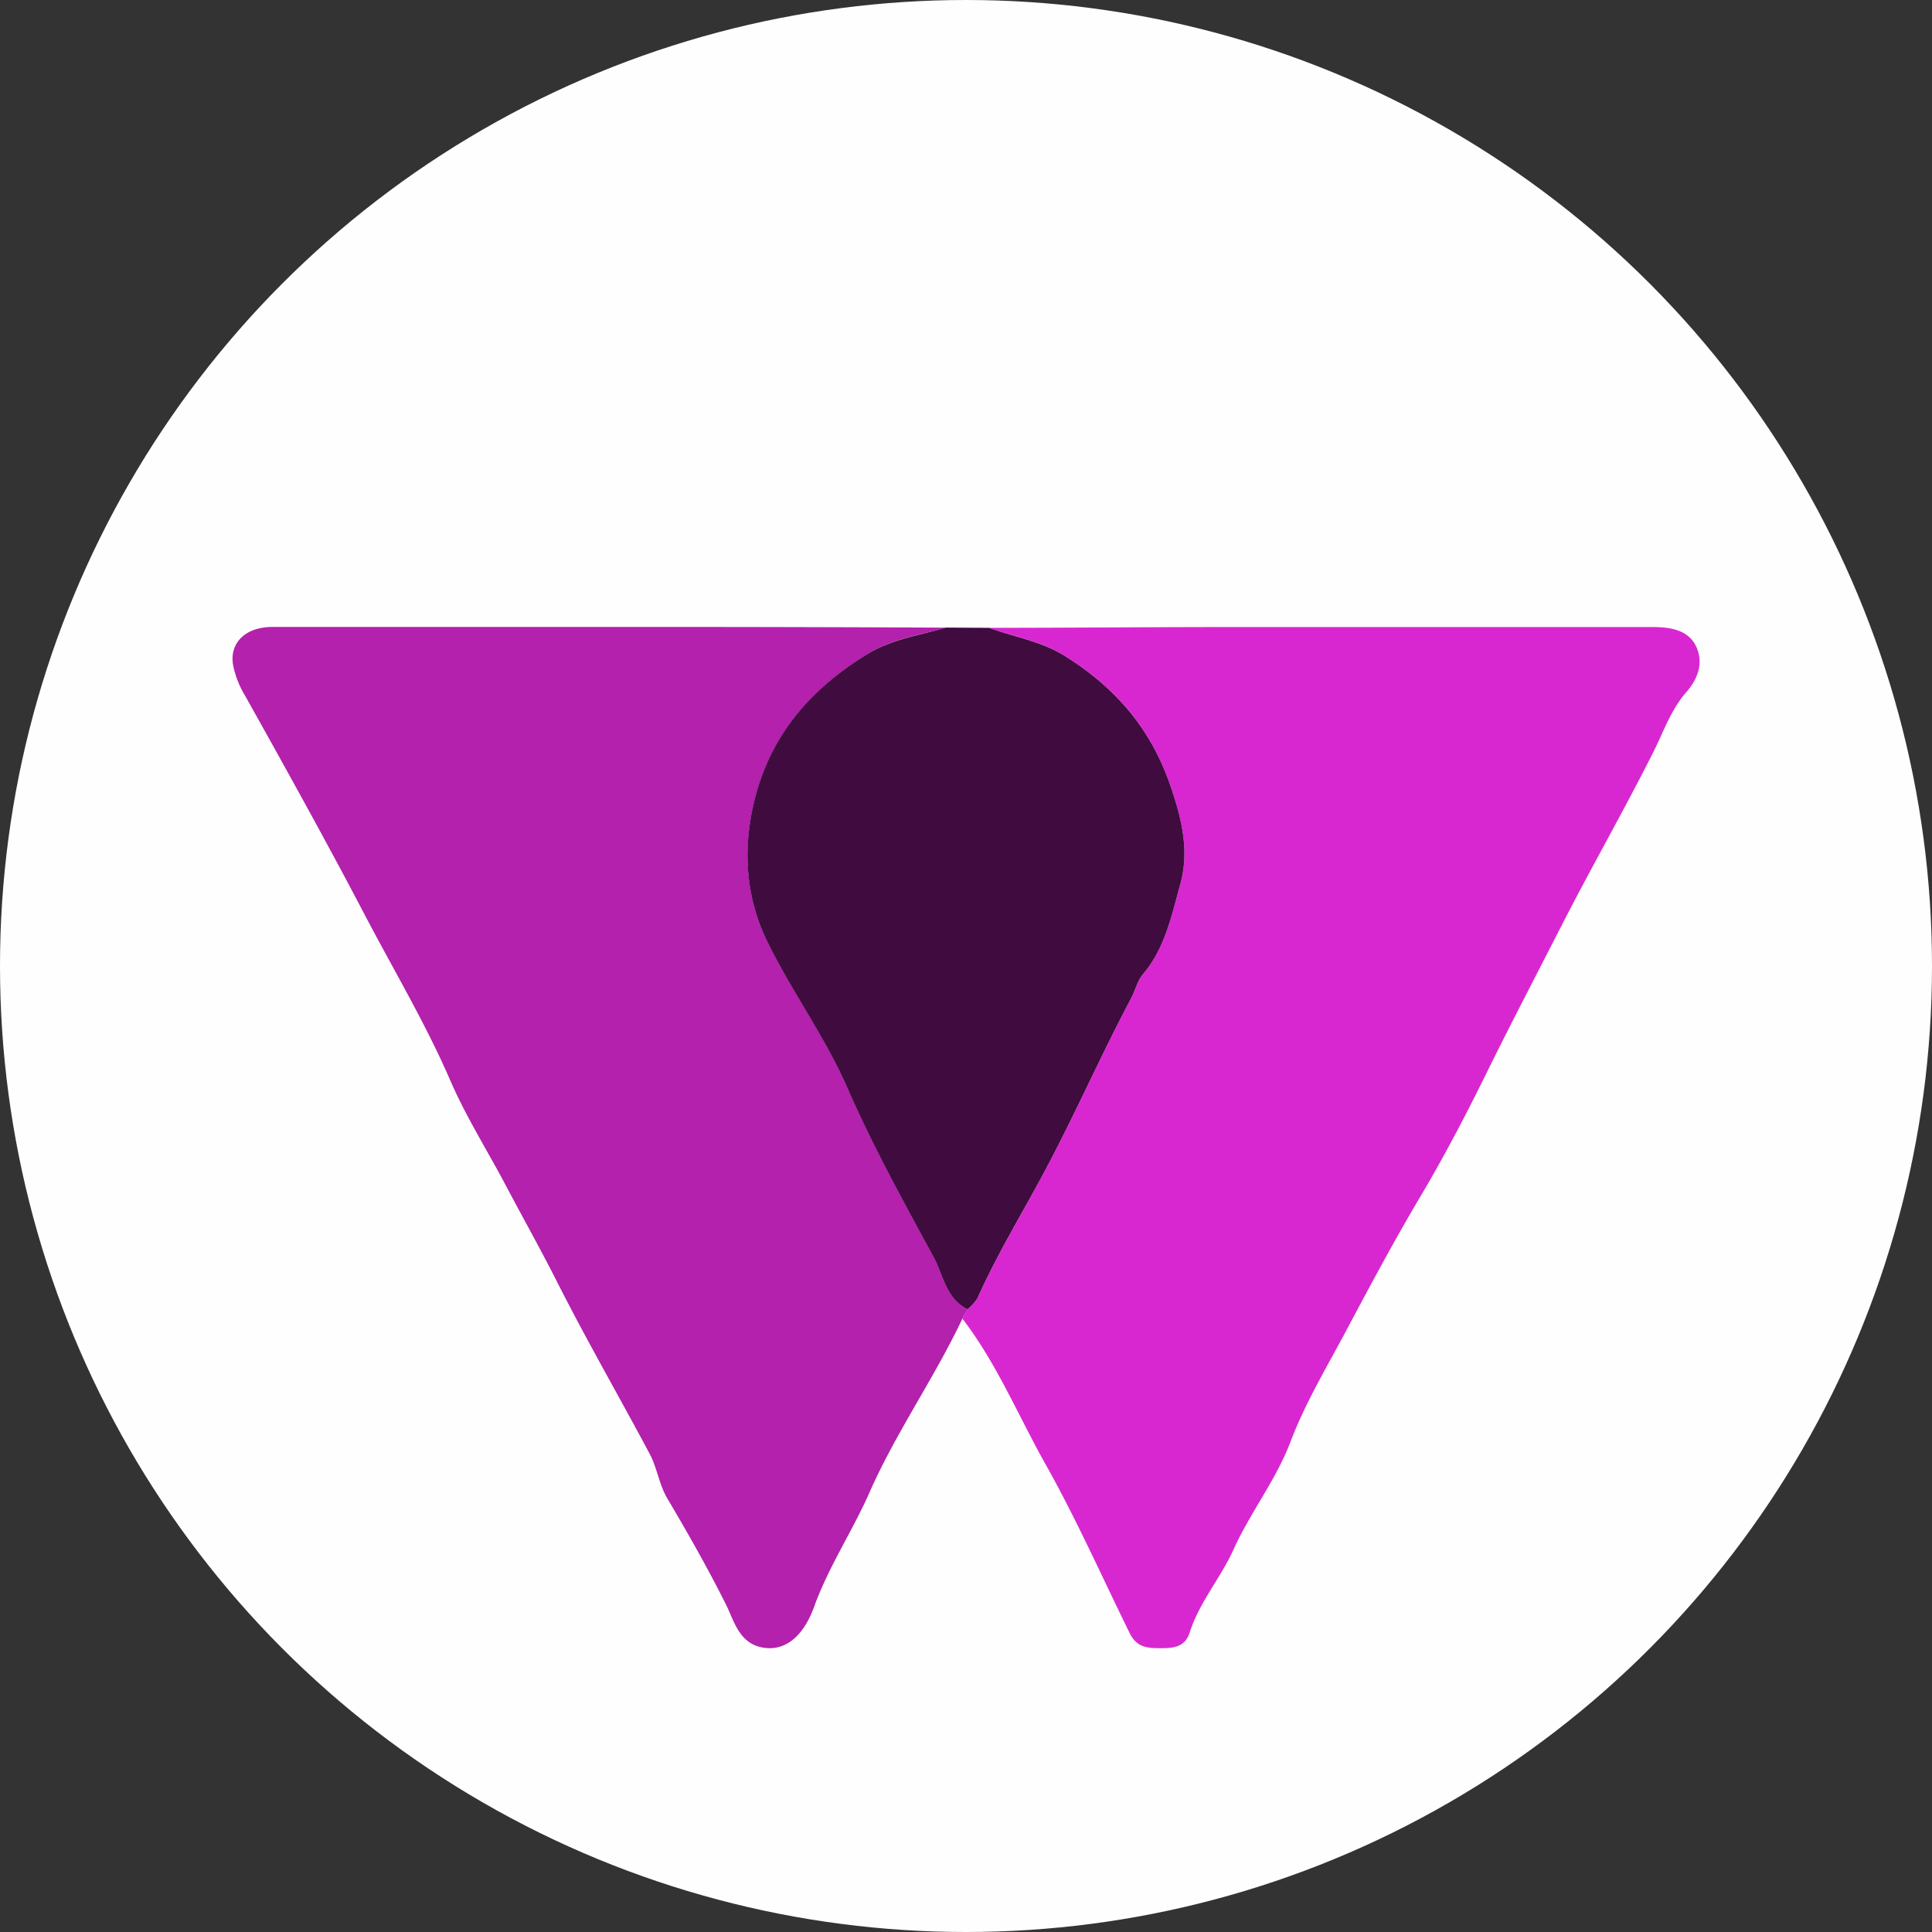
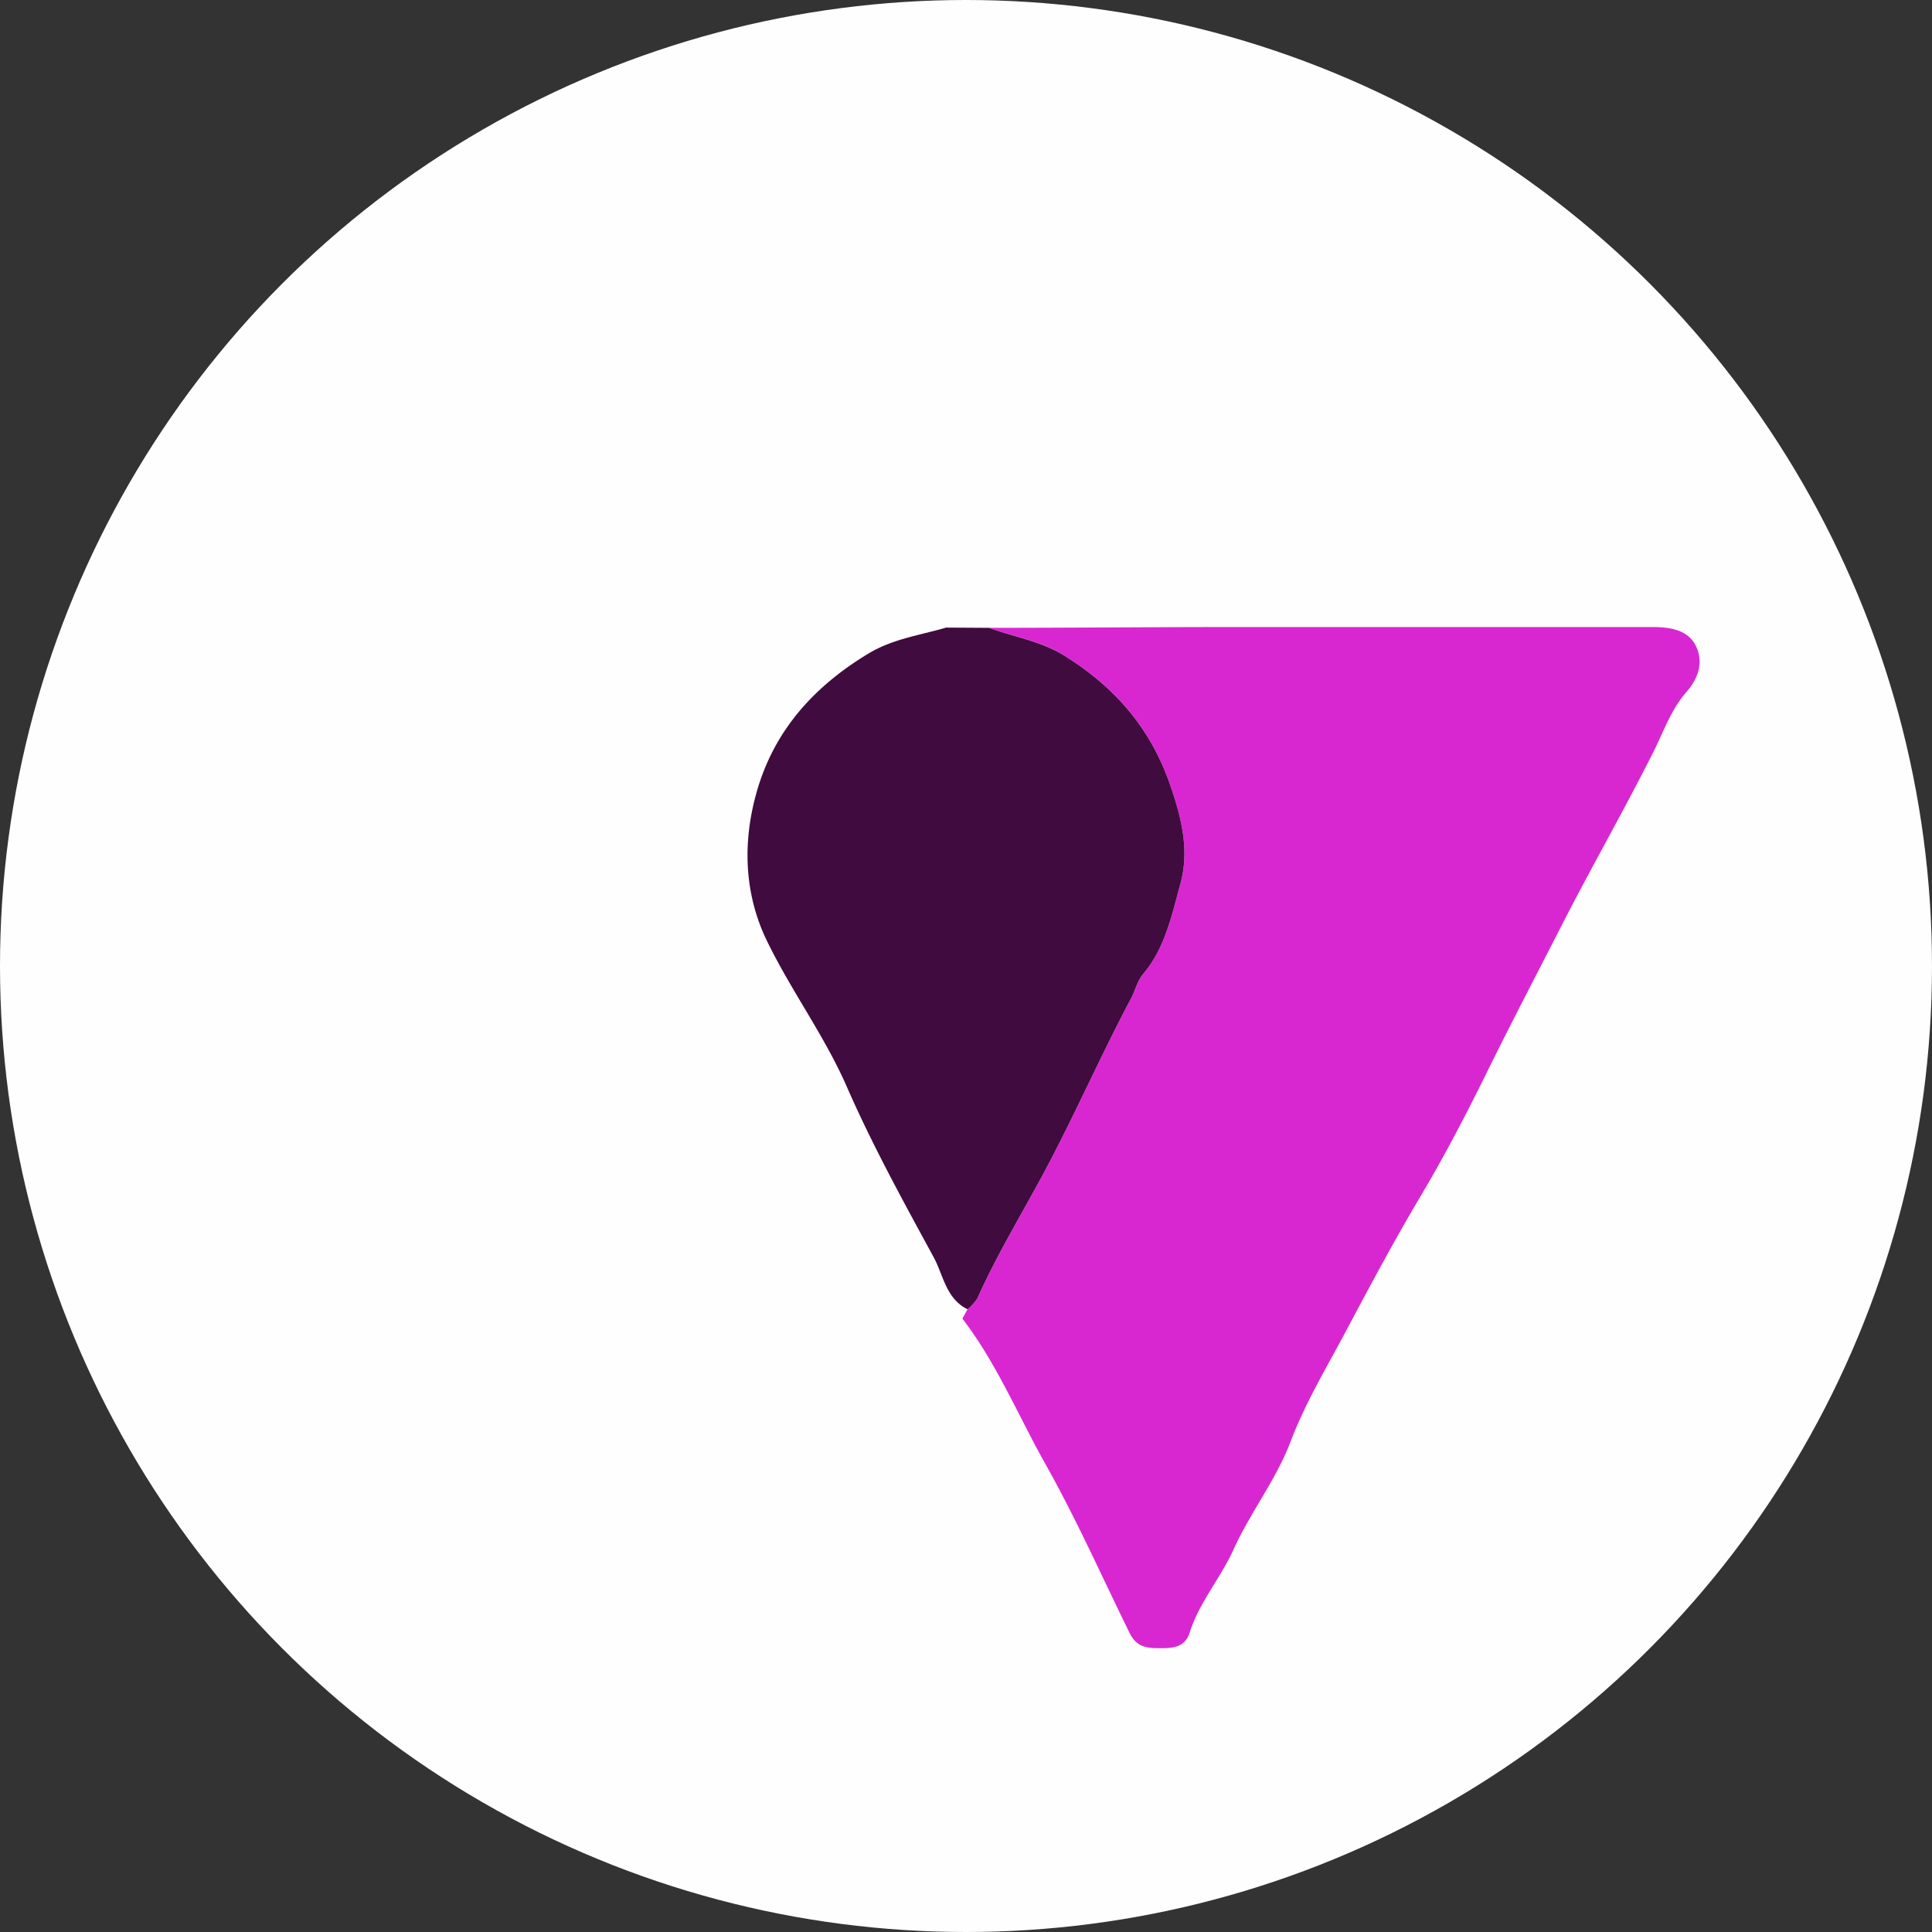
<svg xmlns="http://www.w3.org/2000/svg" id="Layer_1" data-name="Layer 1" viewBox="0 0 300 300">
  <rect x="0" y="0" width="300" height="300" fill="#333333" stroke="none" />
  <defs>
    <style>.cls-1{fill:#fefefe;}.cls-2{fill:#b321ad;}.cls-3{fill:#d827d1;}.cls-4{fill:#400b3e;}</style>
  </defs>
  <circle class="cls-1" cx="150" cy="150" r="150" />
-   <path class="cls-2" d="M149.44,204.76c-4.38,9.26-10.35,17.73-14.43,27-2.65,6-6.35,11.52-8.59,17.73-1.76,4.85-4.69,6.94-8,6.34-3.7-.66-4.47-4.26-5.71-6.72-2.82-5.62-5.91-11.06-9.11-16.47-1.23-2.08-1.56-4.68-2.69-6.83-4.79-9-9.93-17.88-14.53-27-2.5-4.93-5.21-9.76-7.79-14.64-2.91-5.52-6.31-10.89-8.75-16.58C66,158.76,61.06,150.51,56.61,142c-6-11.45-12.3-22.79-18.62-34.09a14.56,14.56,0,0,1-1.81-4.72c-.54-3.44,2-5.83,6.11-5.84q29.33,0,58.64,0,23,0,46,.11c-4.06,1.16-8.24,1.69-12,4-8.42,5.06-14.61,11.87-17.35,21.31-2.28,7.86-2.06,15.94,1.53,23.34,3.75,7.73,9,14.79,12.4,22.64,4,9.12,8.76,17.79,13.49,26.48,1.48,2.71,1.91,6.46,5.26,8.08Z" />
  <path class="cls-3" d="M149.44,204.76l.8-1.46a7.62,7.62,0,0,0,1.51-1.67c3.16-7,7.2-13.6,10.8-20.4,4.56-8.6,8.48-17.55,13.06-26.16.67-1.25,1-2.76,1.88-3.81,3.43-4.1,4.46-9.2,5.81-14.06,1.4-5.07.2-10-1.53-15.11-3.06-9-8.62-15.44-16.65-20.37-3.68-2.26-7.71-2.81-11.55-4.23,11.81,0,23.62-.11,35.42-.12,22.58,0,45.15,0,67.72,0,2.79,0,5.48.51,6.66,3s.34,5-1.55,7.14c-2.3,2.64-3.47,6-5,9.09-4.62,9.2-9.75,18.13-14.43,27.3-3.67,7.18-7.4,14.32-11,21.58-3.37,6.88-6.93,13.76-10.84,20.33-4.06,6.83-7.81,13.86-11.52,20.83-3,5.64-6.35,11.2-8.67,17.31-2.2,5.79-6.19,10.89-8.78,16.57-2,4.48-5.35,8.25-6.85,13-.77,2.42-2.83,2.42-4.83,2.41s-3.47-.27-4.49-2.35c-4.37-8.88-8.41-18-13.25-26.55C158,219.57,154.69,211.59,149.44,204.76Z" />
  <path class="cls-4" d="M153.57,97.49c3.84,1.42,7.87,2,11.55,4.23,8,4.93,13.59,11.37,16.65,20.37,1.73,5.07,2.93,10,1.53,15.11-1.35,4.86-2.38,10-5.81,14.06-.89,1.05-1.21,2.56-1.88,3.81-4.58,8.61-8.5,17.56-13.06,26.16-3.6,6.8-7.64,13.37-10.8,20.4a7.62,7.62,0,0,1-1.51,1.67c-3.35-1.62-3.78-5.37-5.26-8.08-4.73-8.69-9.5-17.36-13.49-26.48-3.43-7.85-8.65-14.91-12.4-22.64-3.59-7.4-3.81-15.48-1.53-23.34,2.74-9.44,8.93-16.25,17.35-21.31,3.8-2.28,8-2.81,12-4Z" />
</svg>